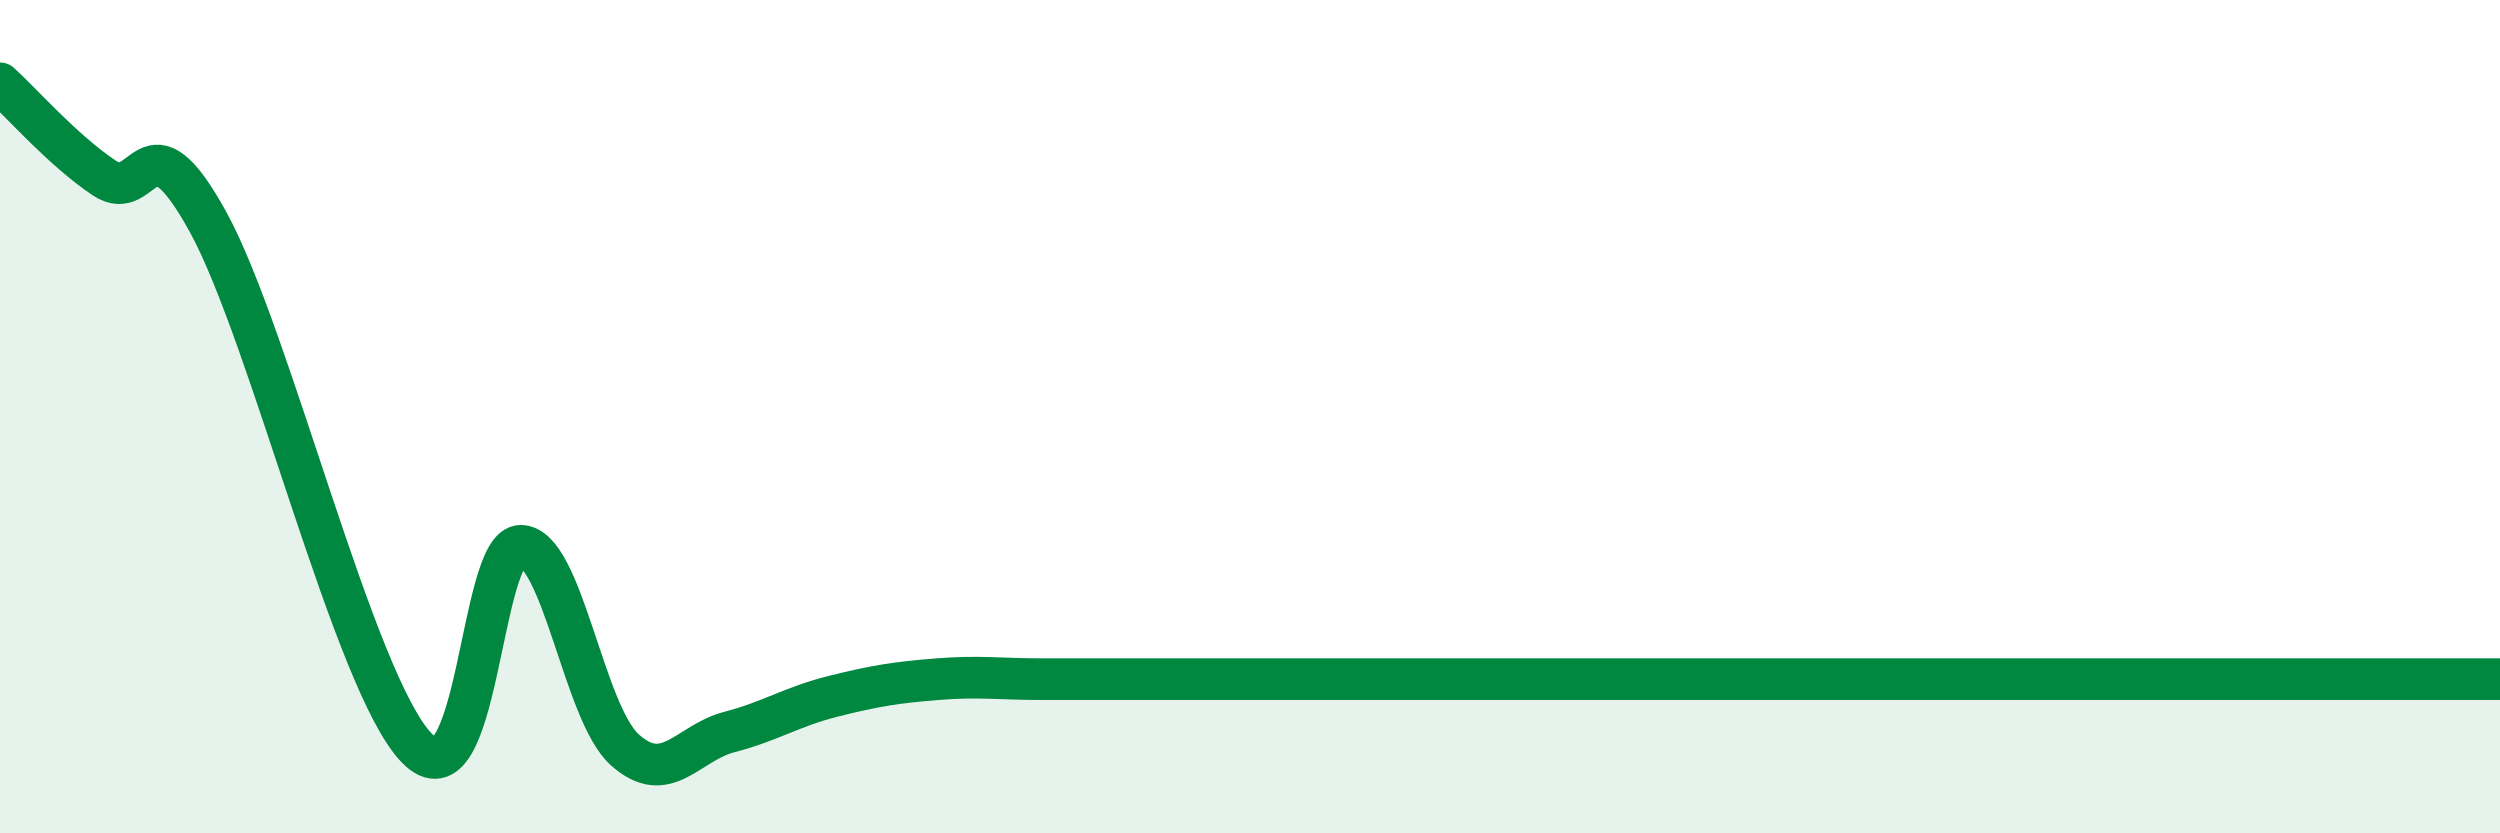
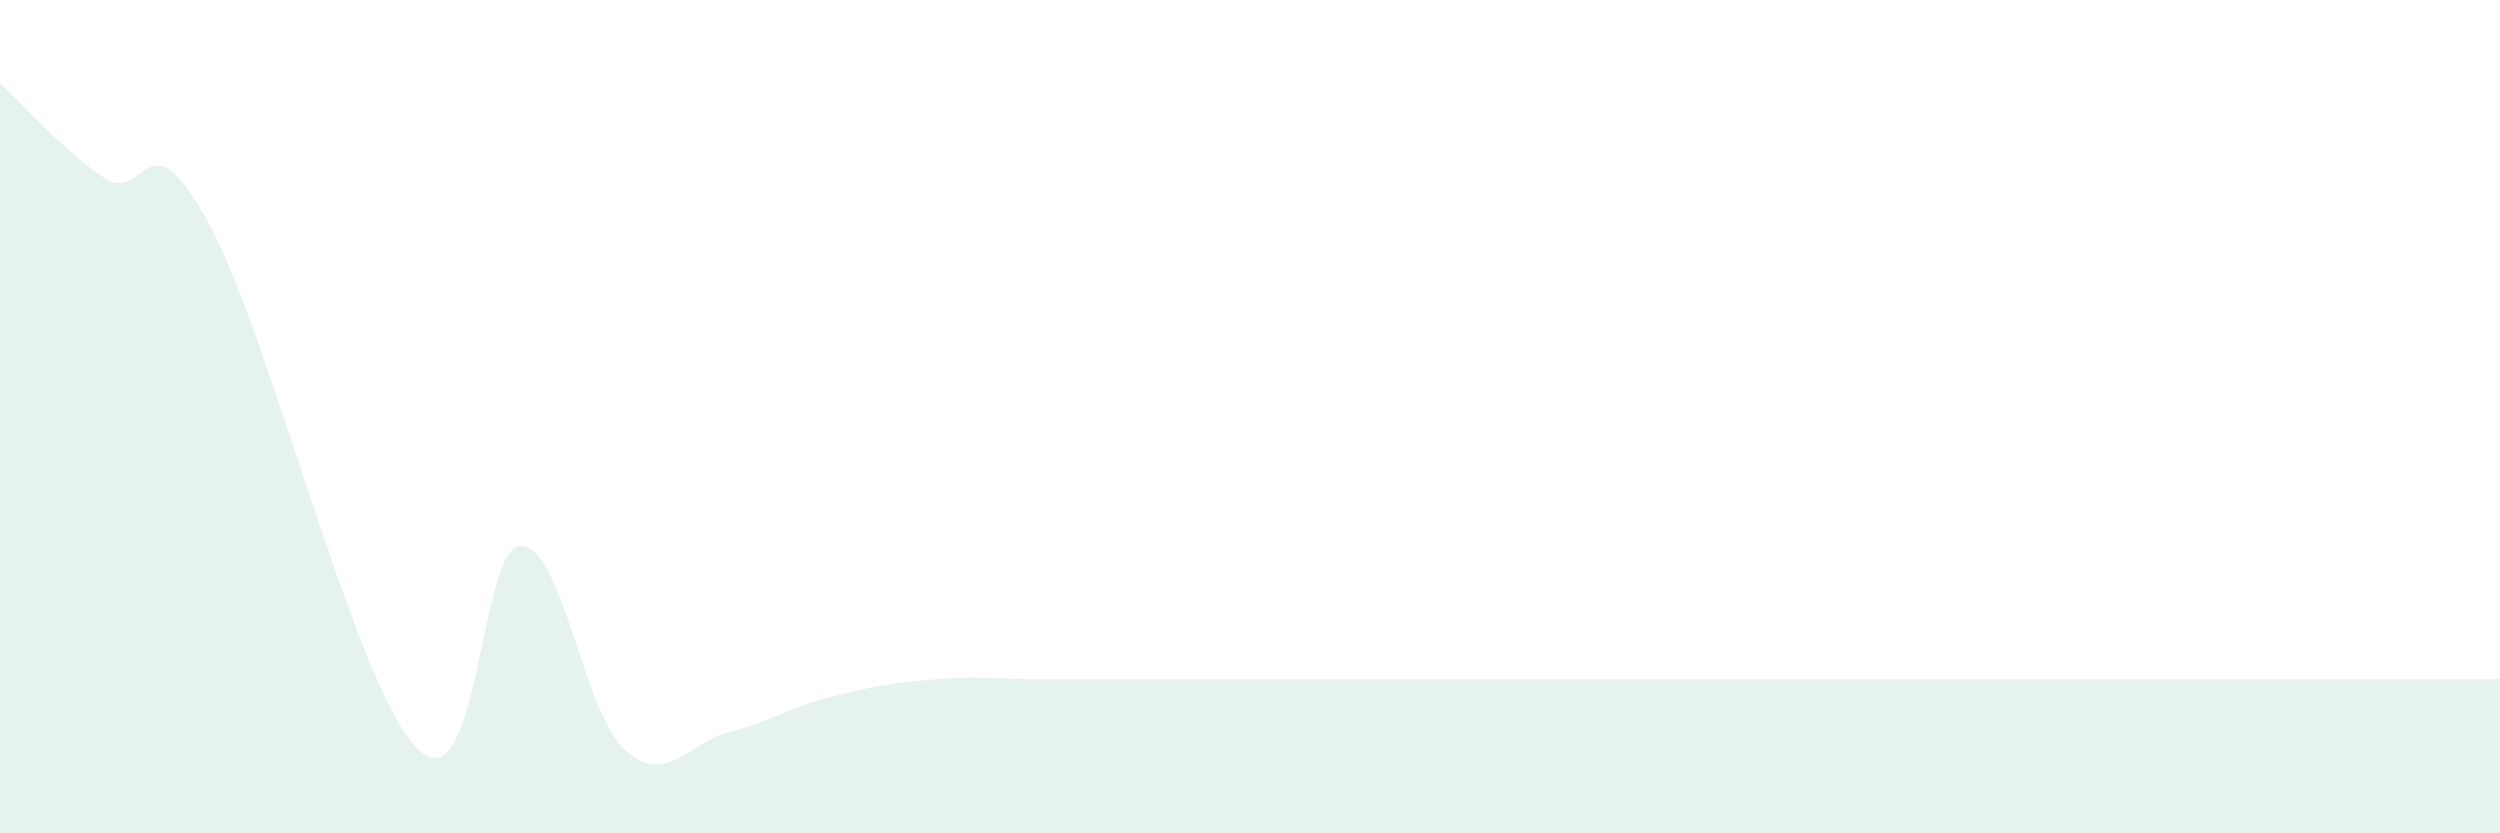
<svg xmlns="http://www.w3.org/2000/svg" width="60" height="20" viewBox="0 0 60 20">
  <path d="M 0,2 C 0.5,2.45 1.5,3.6 2.5,4.27 C 3.5,4.94 3.5,2.6 5,5.34 C 6.5,8.08 8.5,16.4 10,17.95 C 11.5,19.5 11.5,13.09 12.5,13.1 C 13.5,13.11 14,17.11 15,18 C 16,18.89 16.5,17.83 17.5,17.57 C 18.5,17.31 19,16.96 20,16.71 C 21,16.46 21.5,16.38 22.5,16.3 C 23.5,16.22 24,16.3 25,16.3 C 26,16.3 26.5,16.3 27.5,16.3 C 28.5,16.3 29,16.3 30,16.3 C 31,16.3 31,16.3 32.5,16.3 C 34,16.3 36,16.3 37.5,16.3 C 39,16.3 39,16.3 40,16.3 C 41,16.3 41.5,16.3 42.5,16.3 C 43.5,16.3 44,16.3 45,16.3 C 46,16.3 46.5,16.3 47.5,16.3 C 48.5,16.3 49,16.3 50,16.3 C 51,16.3 51.5,16.3 52.5,16.3 C 53.5,16.3 54,16.3 55,16.3 C 56,16.3 56.5,16.3 57.5,16.3 C 58.5,16.3 59.5,16.3 60,16.3L60 20L0 20Z" fill="#008740" opacity="0.1" stroke-linecap="round" stroke-linejoin="round" />
-   <path d="M 0,2 C 0.5,2.45 1.5,3.6 2.5,4.27 C 3.5,4.94 3.5,2.6 5,5.34 C 6.5,8.08 8.5,16.4 10,17.95 C 11.5,19.5 11.5,13.09 12.5,13.1 C 13.5,13.11 14,17.11 15,18 C 16,18.89 16.5,17.83 17.5,17.57 C 18.5,17.31 19,16.96 20,16.71 C 21,16.46 21.5,16.38 22.5,16.3 C 23.5,16.22 24,16.3 25,16.3 C 26,16.3 26.5,16.3 27.5,16.3 C 28.5,16.3 29,16.3 30,16.3 C 31,16.3 31,16.3 32.5,16.3 C 34,16.3 36,16.3 37.5,16.3 C 39,16.3 39,16.3 40,16.3 C 41,16.3 41.5,16.3 42.5,16.3 C 43.5,16.3 44,16.3 45,16.3 C 46,16.3 46.5,16.3 47.5,16.3 C 48.5,16.3 49,16.3 50,16.3 C 51,16.3 51.5,16.3 52.5,16.3 C 53.5,16.3 54,16.3 55,16.3 C 56,16.3 56.5,16.3 57.5,16.3 C 58.5,16.3 59.5,16.3 60,16.3" stroke="#008740" stroke-width="1" fill="none" stroke-linecap="round" stroke-linejoin="round" />
</svg>